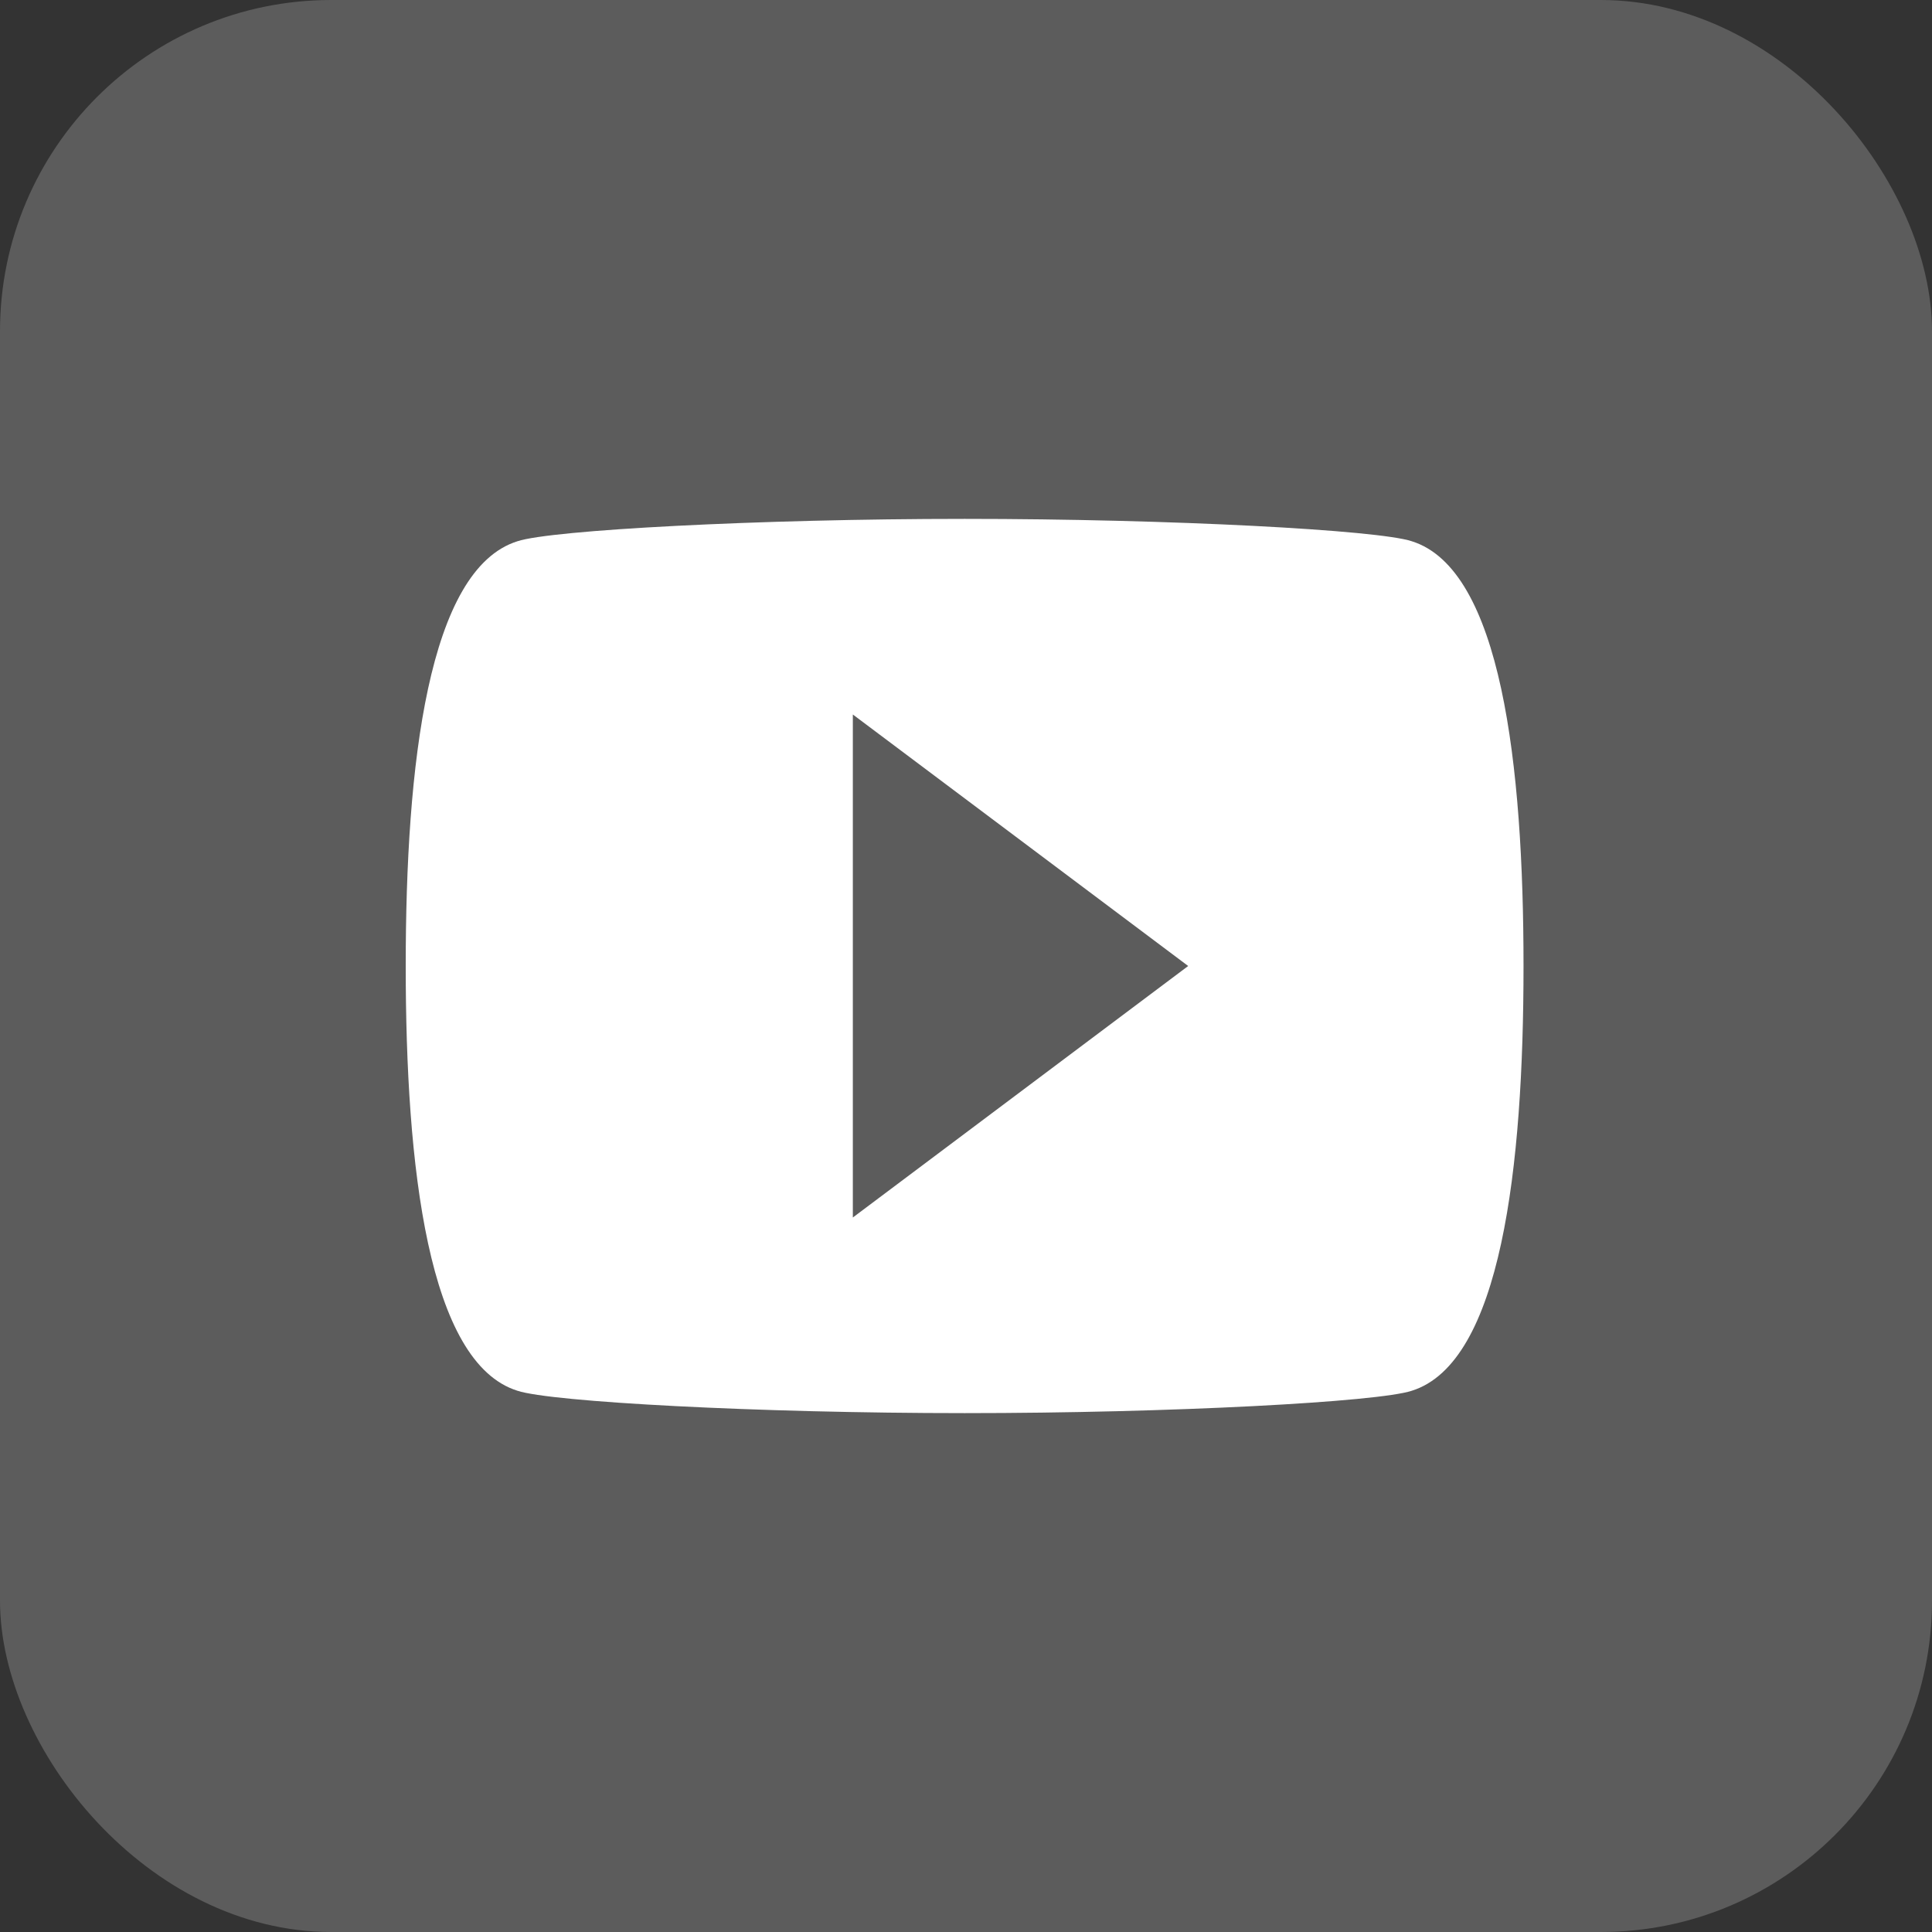
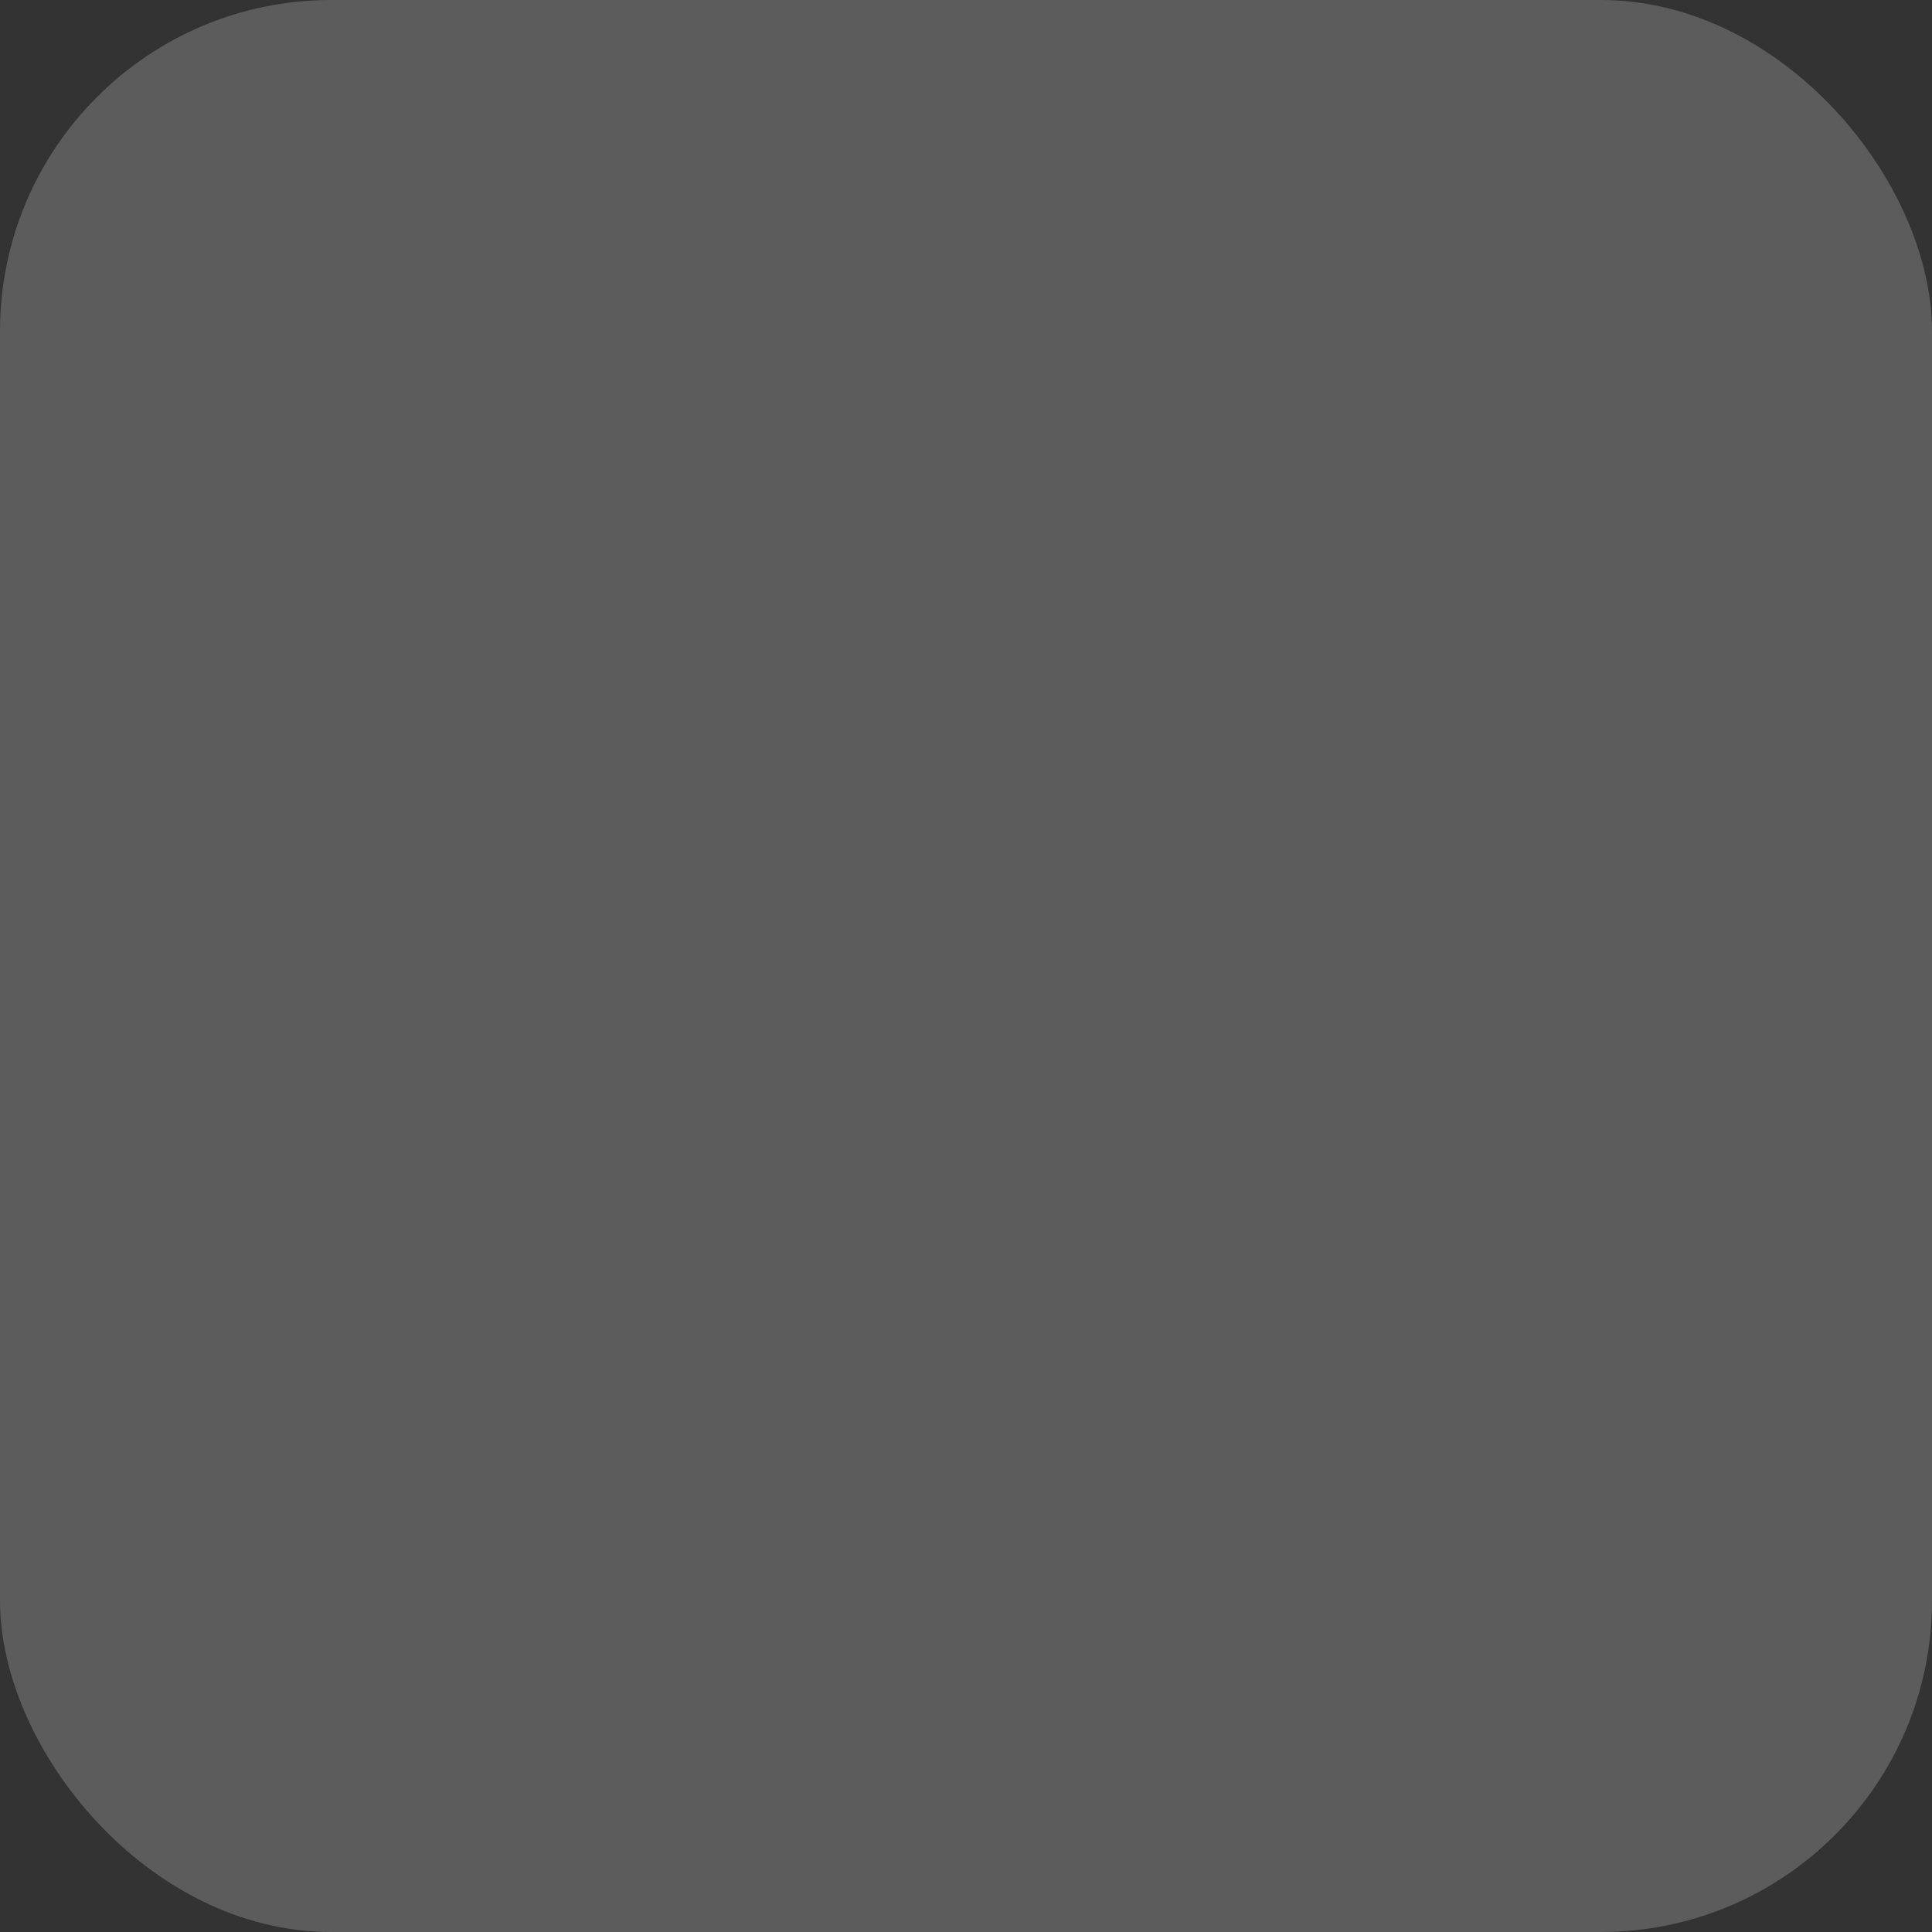
<svg xmlns="http://www.w3.org/2000/svg" width="175" height="175" viewBox="0 0 175 175" fill="none">
  <rect x="0" y="0" width="175" height="175" fill="#333333" stroke="none" />
  <rect width="175" height="175" rx="30" fill="white" fill-opacity="0.2" />
-   <path d="M127.875 49.025C124.837 48.013 106.106 47 87.375 47C68.644 47 49.913 48.013 46.875 49.025C38.775 51.556 36.75 69.275 36.75 87.5C36.75 105.725 38.775 123.444 46.875 125.975C49.913 126.987 68.644 128 87.375 128C106.106 128 124.837 126.987 127.875 125.975C135.975 123.444 138 105.725 138 87.5C138 69.275 135.975 51.556 127.875 49.025ZM77.25 110.281V64.719L107.625 87.5L77.25 110.281Z" fill="white" />
</svg>